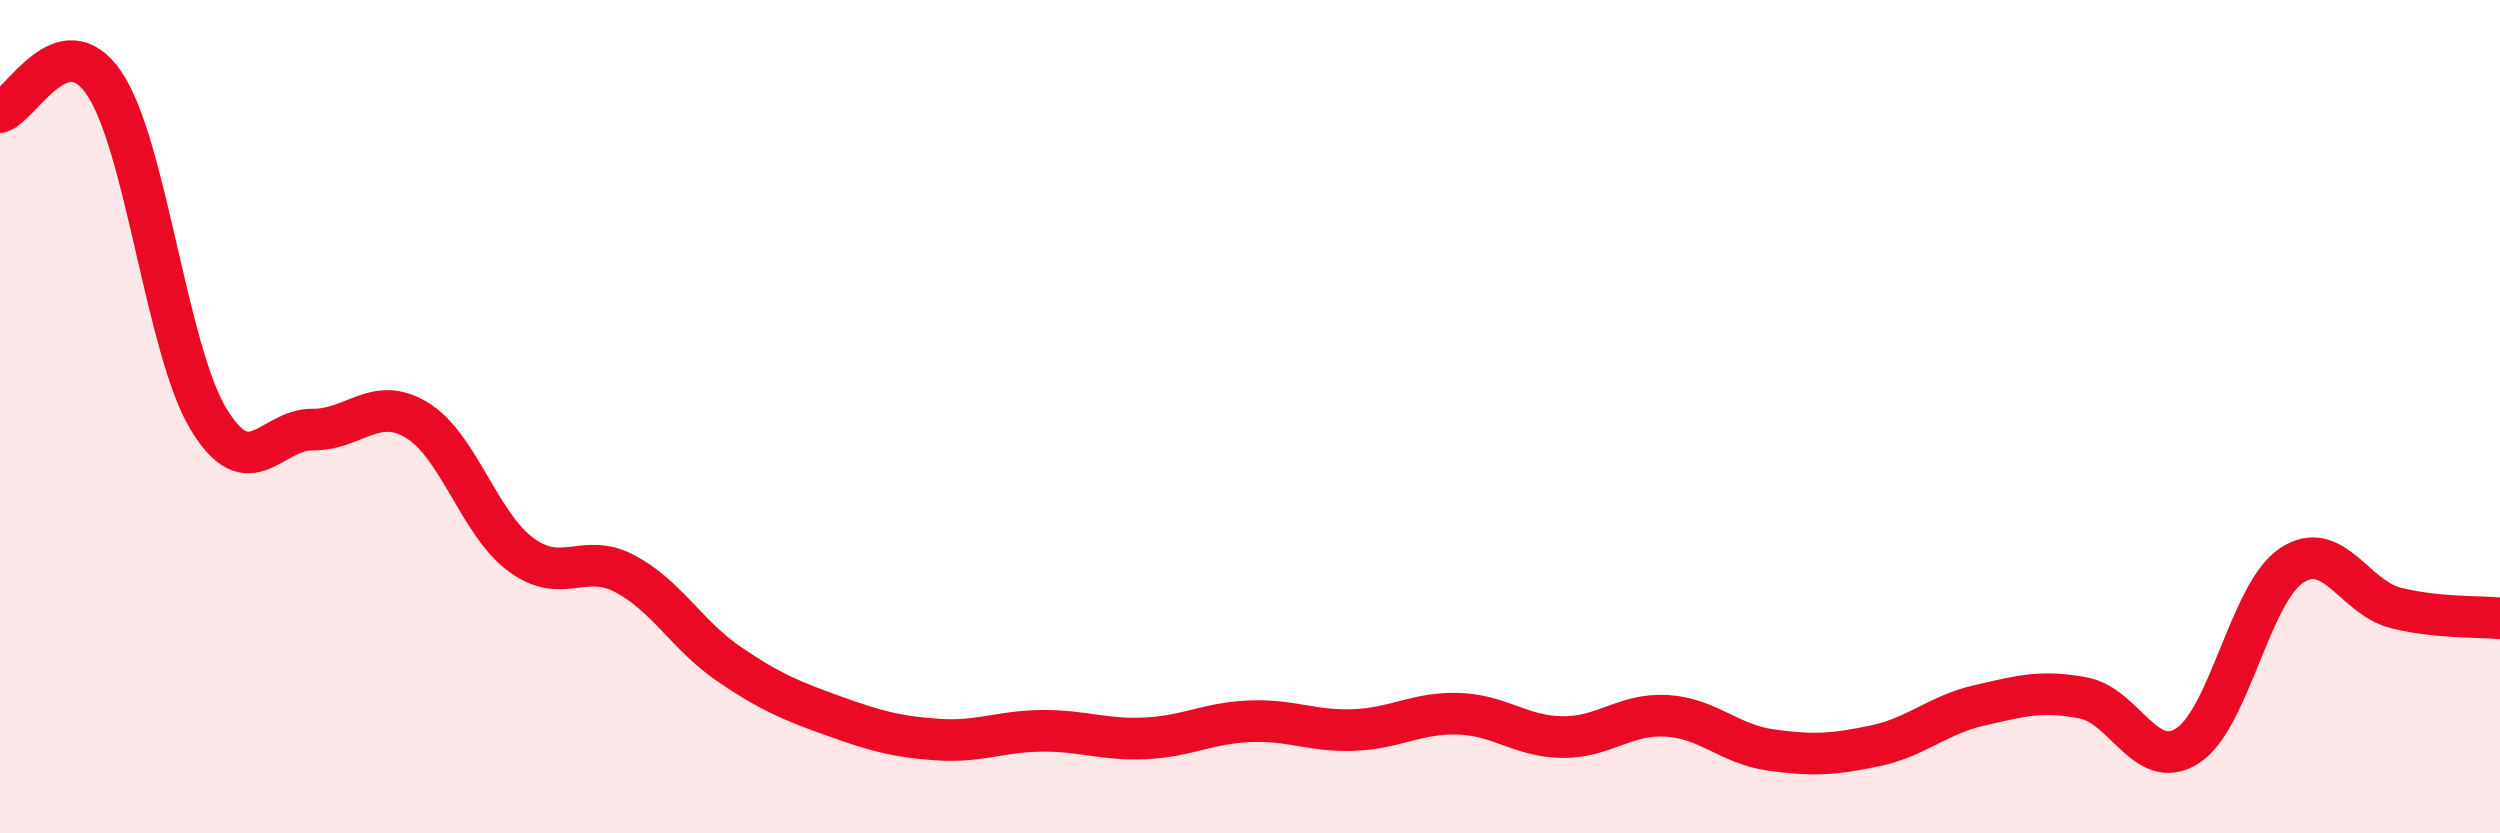
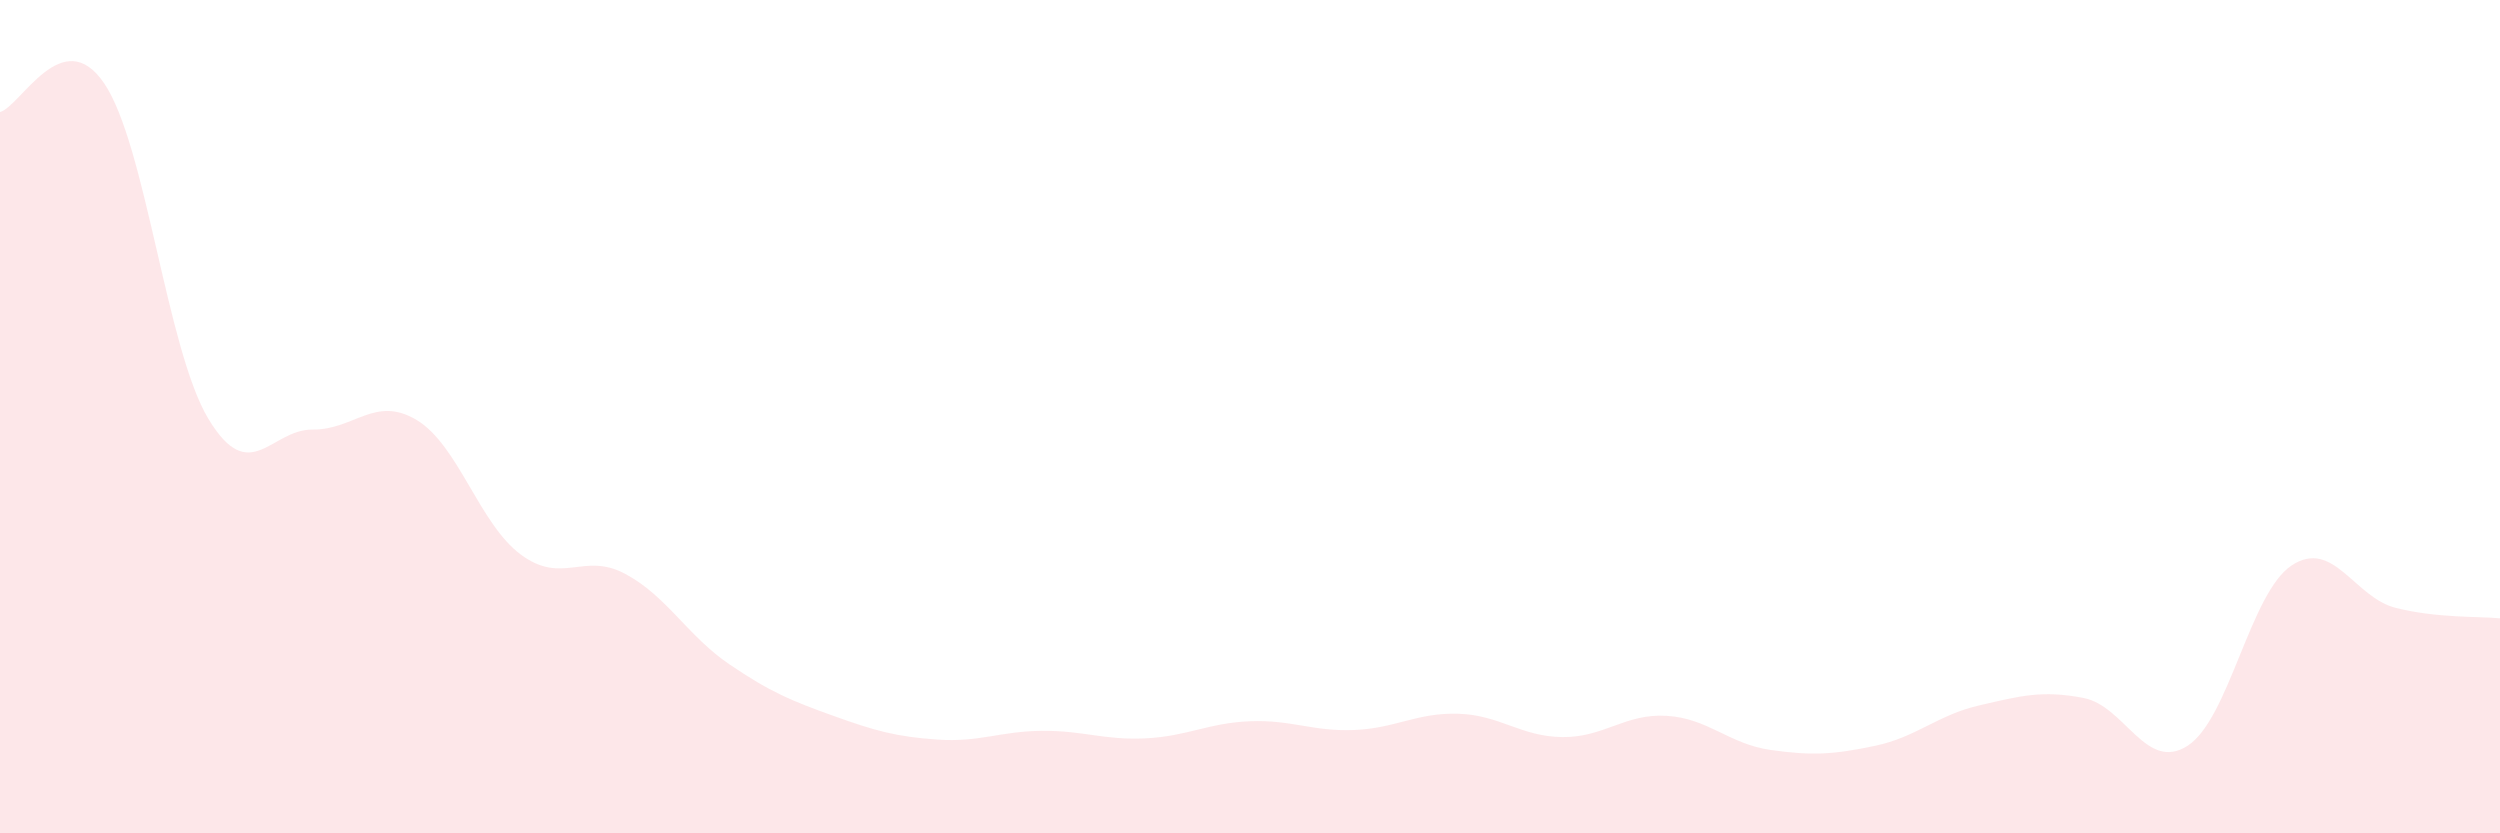
<svg xmlns="http://www.w3.org/2000/svg" width="60" height="20" viewBox="0 0 60 20">
  <path d="M 0,2.69 C 0.5,2.55 1.5,0.53 2.5,2 C 3.5,3.47 4,8.39 5,10.05 C 6,11.71 6.5,10.3 7.5,10.31 C 8.5,10.32 9,9.48 10,10.08 C 11,10.68 11.5,12.57 12.5,13.31 C 13.5,14.05 14,13.24 15,13.77 C 16,14.3 16.5,15.26 17.5,15.94 C 18.5,16.62 19,16.82 20,17.18 C 21,17.54 21.5,17.68 22.5,17.75 C 23.5,17.82 24,17.55 25,17.54 C 26,17.53 26.5,17.77 27.5,17.72 C 28.5,17.67 29,17.35 30,17.31 C 31,17.27 31.5,17.56 32.5,17.52 C 33.5,17.48 34,17.1 35,17.13 C 36,17.16 36.5,17.68 37.5,17.69 C 38.5,17.7 39,17.12 40,17.18 C 41,17.24 41.5,17.86 42.5,18 C 43.5,18.14 44,18.11 45,17.9 C 46,17.69 46.5,17.16 47.5,16.93 C 48.5,16.7 49,16.56 50,16.75 C 51,16.94 51.5,18.54 52.5,17.9 C 53.5,17.26 54,14.23 55,13.57 C 56,12.91 56.5,14.34 57.5,14.59 C 58.5,14.84 59.5,14.79 60,14.84L60 20L0 20Z" fill="#EB0A25" opacity="0.1" stroke-linecap="round" stroke-linejoin="round" />
-   <path d="M 0,2.69 C 0.5,2.55 1.5,0.53 2.5,2 C 3.5,3.47 4,8.39 5,10.05 C 6,11.71 6.5,10.3 7.5,10.31 C 8.5,10.32 9,9.48 10,10.08 C 11,10.68 11.5,12.57 12.5,13.31 C 13.5,14.05 14,13.24 15,13.77 C 16,14.3 16.5,15.26 17.5,15.94 C 18.5,16.62 19,16.82 20,17.18 C 21,17.54 21.5,17.68 22.5,17.75 C 23.5,17.82 24,17.55 25,17.54 C 26,17.53 26.5,17.77 27.5,17.72 C 28.5,17.67 29,17.35 30,17.31 C 31,17.27 31.5,17.56 32.5,17.52 C 33.5,17.48 34,17.1 35,17.13 C 36,17.16 36.5,17.68 37.5,17.69 C 38.5,17.7 39,17.12 40,17.18 C 41,17.24 41.5,17.86 42.5,18 C 43.5,18.14 44,18.11 45,17.9 C 46,17.69 46.5,17.16 47.5,16.93 C 48.5,16.7 49,16.56 50,16.75 C 51,16.94 51.5,18.54 52.5,17.9 C 53.5,17.26 54,14.23 55,13.57 C 56,12.91 56.5,14.34 57.5,14.59 C 58.5,14.84 59.5,14.79 60,14.84" stroke="#EB0A25" stroke-width="1" fill="none" stroke-linecap="round" stroke-linejoin="round" />
</svg>